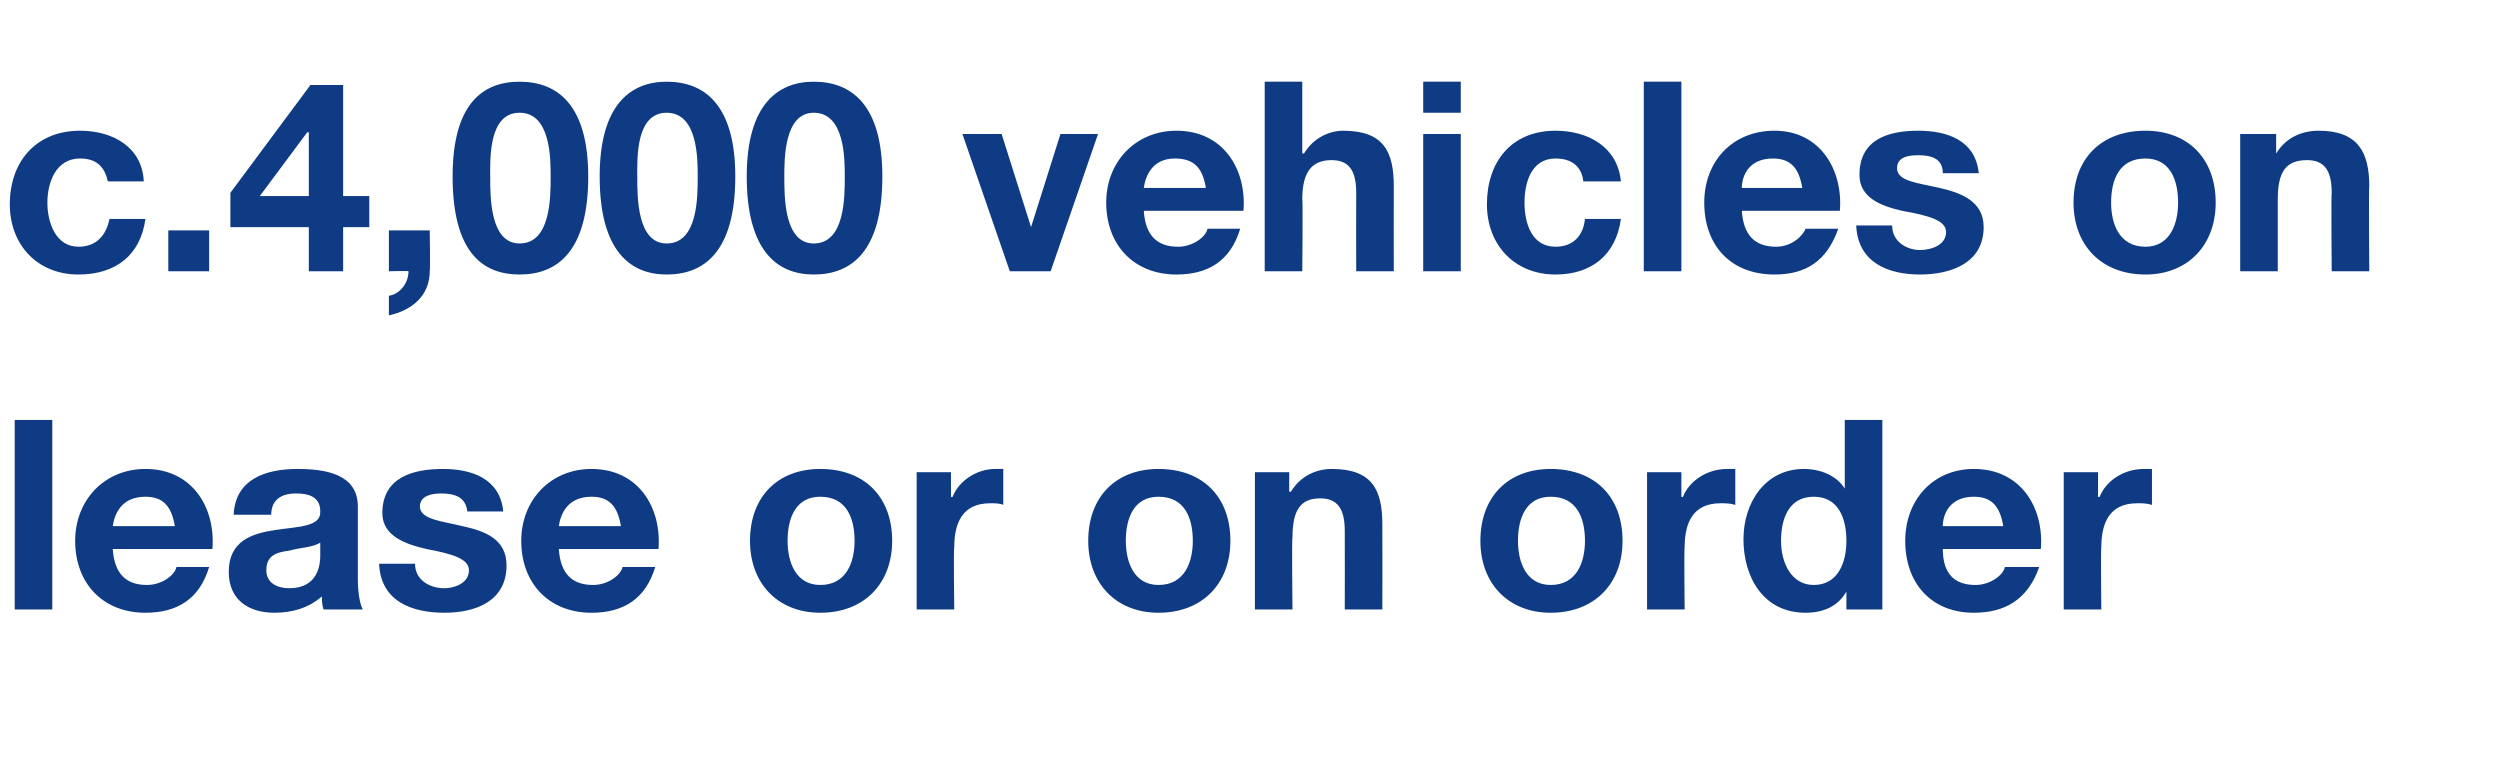
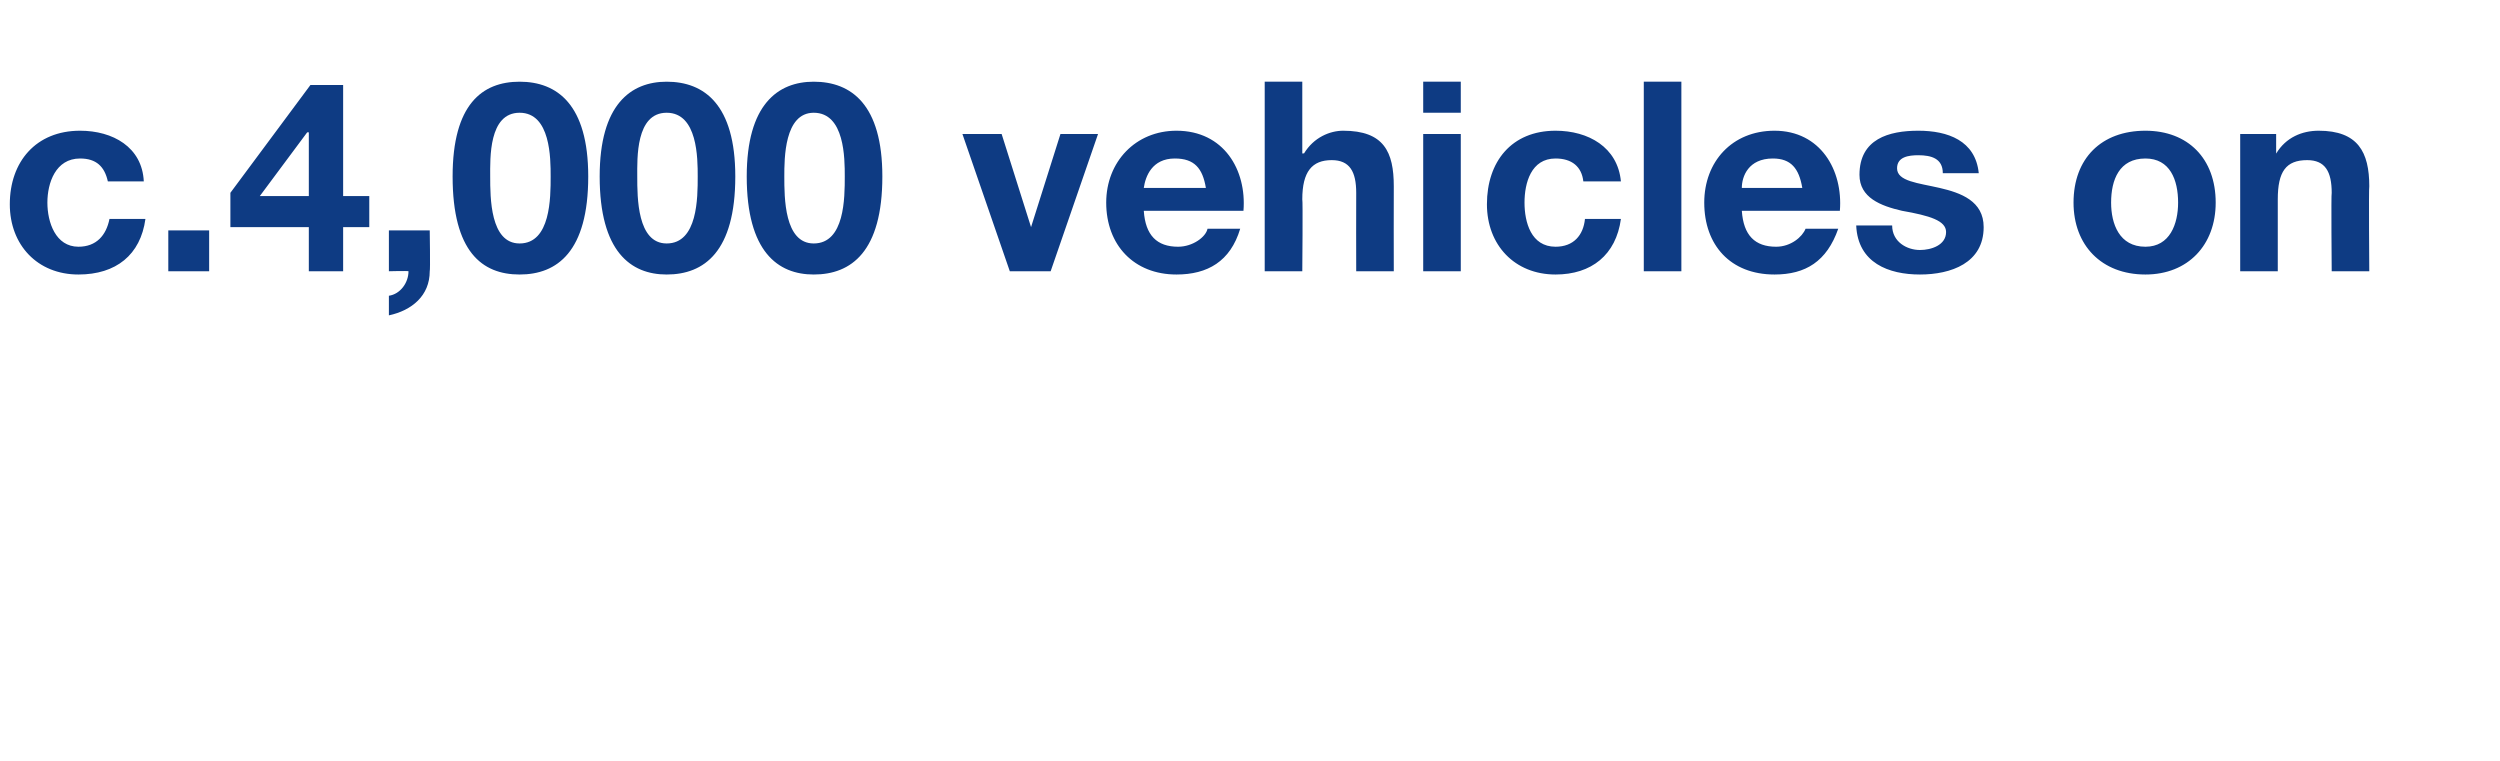
<svg xmlns="http://www.w3.org/2000/svg" version="1.1" width="153px" height="46.6px" viewBox="0 -5 153 46.6" style="top:-5px">
  <desc>c.4,000 vehicles on lease or on order</desc>
  <defs />
  <g id="Polygon149726">
-     <path d="M 0.9 20.7 L 3.2 20.7 L 3.2 32.3 L 0.9 32.3 L 0.9 20.7 Z M 10.7 27.2 C 10.5 26 10 25.4 8.9 25.4 C 7.4 25.4 7 26.5 6.9 27.2 C 6.9 27.2 10.7 27.2 10.7 27.2 Z M 6.9 28.6 C 7 30.1 7.7 30.8 9 30.8 C 9.9 30.8 10.7 30.2 10.8 29.7 C 10.8 29.7 12.8 29.7 12.8 29.7 C 12.2 31.7 10.8 32.5 8.9 32.5 C 6.3 32.5 4.6 30.7 4.6 28.1 C 4.6 25.6 6.4 23.7 8.9 23.7 C 11.8 23.7 13.2 26.1 13 28.6 C 13 28.6 6.9 28.6 6.9 28.6 Z M 14.3 26.5 C 14.4 24.3 16.3 23.7 18.2 23.7 C 19.9 23.7 21.9 24 21.9 26 C 21.9 26 21.9 30.4 21.9 30.4 C 21.9 31.2 22 31.9 22.2 32.3 C 22.2 32.3 19.8 32.3 19.8 32.3 C 19.7 32 19.7 31.7 19.7 31.5 C 18.9 32.2 17.9 32.5 16.8 32.5 C 15.2 32.5 14 31.7 14 30 C 14 26.2 19.7 28.2 19.6 26.3 C 19.6 25.4 18.9 25.2 18.1 25.2 C 17.2 25.2 16.6 25.6 16.6 26.5 C 16.6 26.5 14.3 26.5 14.3 26.5 Z M 19.6 28.2 C 19.2 28.5 18.4 28.5 17.7 28.7 C 16.9 28.8 16.3 29 16.3 29.9 C 16.3 30.7 17 31 17.7 31 C 19.5 31 19.6 29.5 19.6 29 C 19.6 29 19.6 28.2 19.6 28.2 Z M 25.4 29.5 C 25.4 30.5 26.3 31 27.2 31 C 27.8 31 28.7 30.7 28.7 29.9 C 28.7 29.2 27.7 28.9 26.1 28.6 C 24.8 28.3 23.4 27.8 23.4 26.4 C 23.4 24.2 25.3 23.7 27.1 23.7 C 28.9 23.7 30.6 24.3 30.8 26.3 C 30.8 26.3 28.6 26.3 28.6 26.3 C 28.5 25.4 27.8 25.2 27 25.2 C 26.5 25.2 25.7 25.3 25.7 26 C 25.7 26.8 27.1 26.9 28.3 27.2 C 29.7 27.5 31 28 31 29.6 C 31 31.8 29.1 32.5 27.2 32.5 C 25.2 32.5 23.3 31.8 23.2 29.5 C 23.2 29.5 25.4 29.5 25.4 29.5 Z M 38 27.2 C 37.8 26 37.3 25.4 36.2 25.4 C 34.7 25.4 34.3 26.5 34.2 27.2 C 34.2 27.2 38 27.2 38 27.2 Z M 34.2 28.6 C 34.3 30.1 35 30.8 36.3 30.8 C 37.2 30.8 38 30.2 38.1 29.7 C 38.1 29.7 40.1 29.7 40.1 29.7 C 39.5 31.7 38.1 32.5 36.2 32.5 C 33.6 32.5 31.9 30.7 31.9 28.1 C 31.9 25.6 33.7 23.7 36.2 23.7 C 39.1 23.7 40.5 26.1 40.3 28.6 C 40.3 28.6 34.2 28.6 34.2 28.6 Z M 50.2 30.8 C 51.8 30.8 52.3 29.4 52.3 28.1 C 52.3 26.7 51.8 25.4 50.2 25.4 C 48.7 25.4 48.2 26.7 48.2 28.1 C 48.2 29.4 48.7 30.8 50.2 30.8 Z M 50.2 23.7 C 52.9 23.7 54.6 25.4 54.6 28.1 C 54.6 30.7 52.9 32.5 50.2 32.5 C 47.6 32.5 45.9 30.7 45.9 28.1 C 45.9 25.4 47.6 23.7 50.2 23.7 Z M 56.1 23.9 L 58.2 23.9 L 58.2 25.4 C 58.2 25.4 58.27 25.45 58.3 25.4 C 58.7 24.4 59.8 23.7 60.9 23.7 C 61.1 23.7 61.3 23.7 61.4 23.7 C 61.4 23.7 61.4 25.9 61.4 25.9 C 61.2 25.8 60.9 25.8 60.6 25.8 C 58.9 25.8 58.4 27 58.4 28.5 C 58.35 28.49 58.4 32.3 58.4 32.3 L 56.1 32.3 L 56.1 23.9 Z M 70.9 30.8 C 72.5 30.8 73 29.4 73 28.1 C 73 26.7 72.5 25.4 70.9 25.4 C 69.4 25.4 68.9 26.7 68.9 28.1 C 68.9 29.4 69.4 30.8 70.9 30.8 Z M 70.9 23.7 C 73.6 23.7 75.3 25.4 75.3 28.1 C 75.3 30.7 73.6 32.5 70.9 32.5 C 68.3 32.5 66.6 30.7 66.6 28.1 C 66.6 25.4 68.3 23.7 70.9 23.7 Z M 76.8 23.9 L 78.9 23.9 L 78.9 25.1 C 78.9 25.1 78.99 25.06 79 25.1 C 79.6 24.1 80.6 23.7 81.5 23.7 C 84 23.7 84.6 25 84.6 27.1 C 84.61 27.12 84.6 32.3 84.6 32.3 L 82.3 32.3 C 82.3 32.3 82.31 27.54 82.3 27.5 C 82.3 26.2 81.9 25.5 80.8 25.5 C 79.6 25.5 79.1 26.2 79.1 27.9 C 79.05 27.88 79.1 32.3 79.1 32.3 L 76.8 32.3 L 76.8 23.9 Z M 94.9 30.8 C 96.5 30.8 97 29.4 97 28.1 C 97 26.7 96.5 25.4 94.9 25.4 C 93.4 25.4 92.9 26.7 92.9 28.1 C 92.9 29.4 93.4 30.8 94.9 30.8 Z M 94.9 23.7 C 97.6 23.7 99.3 25.4 99.3 28.1 C 99.3 30.7 97.6 32.5 94.9 32.5 C 92.3 32.5 90.6 30.7 90.6 28.1 C 90.6 25.4 92.3 23.7 94.9 23.7 Z M 100.8 23.9 L 102.9 23.9 L 102.9 25.4 C 102.9 25.4 102.98 25.45 103 25.4 C 103.4 24.4 104.5 23.7 105.7 23.7 C 105.8 23.7 106 23.7 106.2 23.7 C 106.2 23.7 106.2 25.9 106.2 25.9 C 105.9 25.8 105.6 25.8 105.3 25.8 C 103.6 25.8 103.1 27 103.1 28.5 C 103.06 28.49 103.1 32.3 103.1 32.3 L 100.8 32.3 L 100.8 23.9 Z M 111 25.4 C 109.5 25.4 109 26.7 109 28.1 C 109 29.4 109.6 30.8 111 30.8 C 112.5 30.8 113 29.4 113 28.1 C 113 26.7 112.5 25.4 111 25.4 Z M 113 31.2 C 113 31.2 113.01 31.2 113 31.2 C 112.5 32.1 111.6 32.5 110.5 32.5 C 107.9 32.5 106.7 30.3 106.7 28 C 106.7 25.8 108 23.7 110.4 23.7 C 111.4 23.7 112.4 24.1 112.9 24.9 C 112.9 24.91 112.9 24.9 112.9 24.9 L 112.9 20.7 L 115.2 20.7 L 115.2 32.3 L 113 32.3 L 113 31.2 Z M 122.6 27.2 C 122.4 26 121.9 25.4 120.8 25.4 C 119.3 25.4 118.9 26.5 118.9 27.2 C 118.9 27.2 122.6 27.2 122.6 27.2 Z M 118.9 28.6 C 118.9 30.1 119.6 30.8 120.9 30.8 C 121.8 30.8 122.6 30.2 122.7 29.7 C 122.7 29.7 124.8 29.7 124.8 29.7 C 124.1 31.7 122.7 32.5 120.8 32.5 C 118.2 32.5 116.6 30.7 116.6 28.1 C 116.6 25.6 118.3 23.7 120.8 23.7 C 123.7 23.7 125.1 26.1 124.9 28.6 C 124.9 28.6 118.9 28.6 118.9 28.6 Z M 126.3 23.9 L 128.4 23.9 L 128.4 25.4 C 128.4 25.4 128.48 25.45 128.5 25.4 C 128.9 24.4 130 23.7 131.2 23.7 C 131.3 23.7 131.5 23.7 131.7 23.7 C 131.7 23.7 131.7 25.9 131.7 25.9 C 131.4 25.8 131.1 25.8 130.8 25.8 C 129.1 25.8 128.6 27 128.6 28.5 C 128.56 28.49 128.6 32.3 128.6 32.3 L 126.3 32.3 L 126.3 23.9 Z " stroke="none" fill="#0e3b83" />
-   </g>
+     </g>
  <g id="Polygon149725">
    <path d="M 6.6 6.1 C 6.4 5.2 5.9 4.7 4.9 4.7 C 3.4 4.7 2.9 6.2 2.9 7.4 C 2.9 8.6 3.4 10.1 4.8 10.1 C 5.9 10.1 6.5 9.4 6.7 8.4 C 6.7 8.4 8.9 8.4 8.9 8.4 C 8.6 10.6 7.1 11.8 4.8 11.8 C 2.3 11.8 0.6 10 0.6 7.5 C 0.6 4.9 2.2 3 4.9 3 C 6.9 3 8.7 4 8.8 6.1 C 8.8 6.1 6.6 6.1 6.6 6.1 Z M 10.3 9.1 L 12.8 9.1 L 12.8 11.6 L 10.3 11.6 L 10.3 9.1 Z M 18.9 3.1 L 18.8 3.1 L 15.9 7 L 18.9 7 L 18.9 3.1 Z M 18.9 8.9 L 14.1 8.9 L 14.1 6.8 L 19 0.2 L 21 0.2 L 21 7 L 22.6 7 L 22.6 8.9 L 21 8.9 L 21 11.6 L 18.9 11.6 L 18.9 8.9 Z M 23.8 9.1 L 26.3 9.1 C 26.3 9.1 26.34 11.57 26.3 11.6 C 26.3 13.1 25.2 14 23.8 14.3 C 23.8 14.3 23.8 13.1 23.8 13.1 C 24.5 13 25 12.3 25 11.6 C 24.96 11.57 23.8 11.6 23.8 11.6 L 23.8 9.1 Z M 31.8 9.9 C 33.7 9.9 33.7 7.1 33.7 5.8 C 33.7 4.7 33.7 1.9 31.8 1.9 C 29.9 1.9 30 4.7 30 5.8 C 30 7.1 30 9.9 31.8 9.9 Z M 31.8 0 C 34.1 0 36 1.4 36 5.8 C 36 10.4 34.1 11.8 31.8 11.8 C 29.5 11.8 27.7 10.4 27.7 5.8 C 27.7 1.4 29.5 0 31.8 0 Z M 40.8 9.9 C 42.7 9.9 42.7 7.1 42.7 5.8 C 42.7 4.7 42.7 1.9 40.8 1.9 C 38.9 1.9 39 4.7 39 5.8 C 39 7.1 39 9.9 40.8 9.9 Z M 40.8 0 C 43.1 0 45 1.4 45 5.8 C 45 10.4 43.1 11.8 40.8 11.8 C 38.6 11.8 36.7 10.4 36.7 5.8 C 36.7 1.4 38.6 0 40.8 0 Z M 49.8 9.9 C 51.7 9.9 51.7 7.1 51.7 5.8 C 51.7 4.7 51.7 1.9 49.8 1.9 C 48 1.9 48 4.7 48 5.8 C 48 7.1 48 9.9 49.8 9.9 Z M 49.8 0 C 52.1 0 54 1.4 54 5.8 C 54 10.4 52.1 11.8 49.8 11.8 C 47.6 11.8 45.7 10.4 45.7 5.8 C 45.7 1.4 47.6 0 49.8 0 Z M 64.3 11.6 L 61.8 11.6 L 58.9 3.2 L 61.3 3.2 L 63.1 8.9 L 63.1 8.9 L 64.9 3.2 L 67.2 3.2 L 64.3 11.6 Z M 73.8 6.5 C 73.6 5.3 73.1 4.7 71.9 4.7 C 70.5 4.7 70.1 5.8 70 6.5 C 70 6.5 73.8 6.5 73.8 6.5 Z M 70 7.9 C 70.1 9.4 70.8 10.1 72.1 10.1 C 73 10.1 73.8 9.5 73.9 9 C 73.9 9 75.9 9 75.9 9 C 75.3 11 73.9 11.8 72 11.8 C 69.4 11.8 67.7 10 67.7 7.4 C 67.7 4.9 69.5 3 72 3 C 74.9 3 76.3 5.4 76.1 7.9 C 76.1 7.9 70 7.9 70 7.9 Z M 77.4 0 L 79.7 0 L 79.7 4.4 C 79.7 4.4 79.78 4.36 79.8 4.4 C 80.4 3.4 81.4 3 82.2 3 C 84.7 3 85.3 4.3 85.3 6.4 C 85.29 6.42 85.3 11.6 85.3 11.6 L 83 11.6 C 83 11.6 82.99 6.84 83 6.8 C 83 5.5 82.6 4.8 81.5 4.8 C 80.3 4.8 79.7 5.5 79.7 7.2 C 79.74 7.18 79.7 11.6 79.7 11.6 L 77.4 11.6 L 77.4 0 Z M 89.4 1.9 L 87.1 1.9 L 87.1 0 L 89.4 0 L 89.4 1.9 Z M 87.1 3.2 L 89.4 3.2 L 89.4 11.6 L 87.1 11.6 L 87.1 3.2 Z M 96.9 6.1 C 96.8 5.2 96.2 4.7 95.2 4.7 C 93.7 4.7 93.3 6.2 93.3 7.4 C 93.3 8.6 93.7 10.1 95.2 10.1 C 96.3 10.1 96.9 9.4 97 8.4 C 97 8.4 99.2 8.4 99.2 8.4 C 98.9 10.6 97.4 11.8 95.2 11.8 C 92.7 11.8 91 10 91 7.5 C 91 4.9 92.5 3 95.2 3 C 97.2 3 99 4 99.2 6.1 C 99.2 6.1 96.9 6.1 96.9 6.1 Z M 100.6 0 L 102.9 0 L 102.9 11.6 L 100.6 11.6 L 100.6 0 Z M 110.3 6.5 C 110.1 5.3 109.6 4.7 108.5 4.7 C 107 4.7 106.6 5.8 106.6 6.5 C 106.6 6.5 110.3 6.5 110.3 6.5 Z M 106.6 7.9 C 106.7 9.4 107.4 10.1 108.7 10.1 C 109.6 10.1 110.3 9.5 110.5 9 C 110.5 9 112.5 9 112.5 9 C 111.8 11 110.5 11.8 108.6 11.8 C 105.9 11.8 104.3 10 104.3 7.4 C 104.3 4.9 106 3 108.6 3 C 111.4 3 112.8 5.4 112.6 7.9 C 112.6 7.9 106.6 7.9 106.6 7.9 Z M 115.8 8.8 C 115.8 9.8 116.7 10.3 117.5 10.3 C 118.2 10.3 119.1 10 119.1 9.2 C 119.1 8.5 118.1 8.2 116.4 7.9 C 115.1 7.6 113.8 7.1 113.8 5.7 C 113.8 3.5 115.6 3 117.4 3 C 119.2 3 120.9 3.6 121.1 5.6 C 121.1 5.6 118.9 5.6 118.9 5.6 C 118.9 4.7 118.2 4.5 117.4 4.5 C 116.8 4.5 116.1 4.6 116.1 5.3 C 116.1 6.1 117.4 6.2 118.7 6.5 C 120 6.8 121.4 7.3 121.4 8.9 C 121.4 11.1 119.4 11.8 117.5 11.8 C 115.6 11.8 113.7 11.1 113.6 8.8 C 113.6 8.8 115.8 8.8 115.8 8.8 Z M 131.3 10.1 C 132.8 10.1 133.3 8.7 133.3 7.4 C 133.3 6 132.8 4.7 131.3 4.7 C 129.7 4.7 129.2 6 129.2 7.4 C 129.2 8.7 129.7 10.1 131.3 10.1 Z M 131.3 3 C 133.9 3 135.6 4.7 135.6 7.4 C 135.6 10 133.9 11.8 131.3 11.8 C 128.6 11.8 126.9 10 126.9 7.4 C 126.9 4.7 128.6 3 131.3 3 Z M 137.1 3.2 L 139.3 3.2 L 139.3 4.4 C 139.3 4.4 139.33 4.36 139.3 4.4 C 139.9 3.4 140.9 3 141.9 3 C 144.3 3 145 4.3 145 6.4 C 144.96 6.42 145 11.6 145 11.6 L 142.7 11.6 C 142.7 11.6 142.66 6.84 142.7 6.8 C 142.7 5.5 142.3 4.8 141.2 4.8 C 139.9 4.8 139.4 5.5 139.4 7.2 C 139.4 7.18 139.4 11.6 139.4 11.6 L 137.1 11.6 L 137.1 3.2 Z " stroke="none" fill="#0e3b83" />
  </g>
</svg>